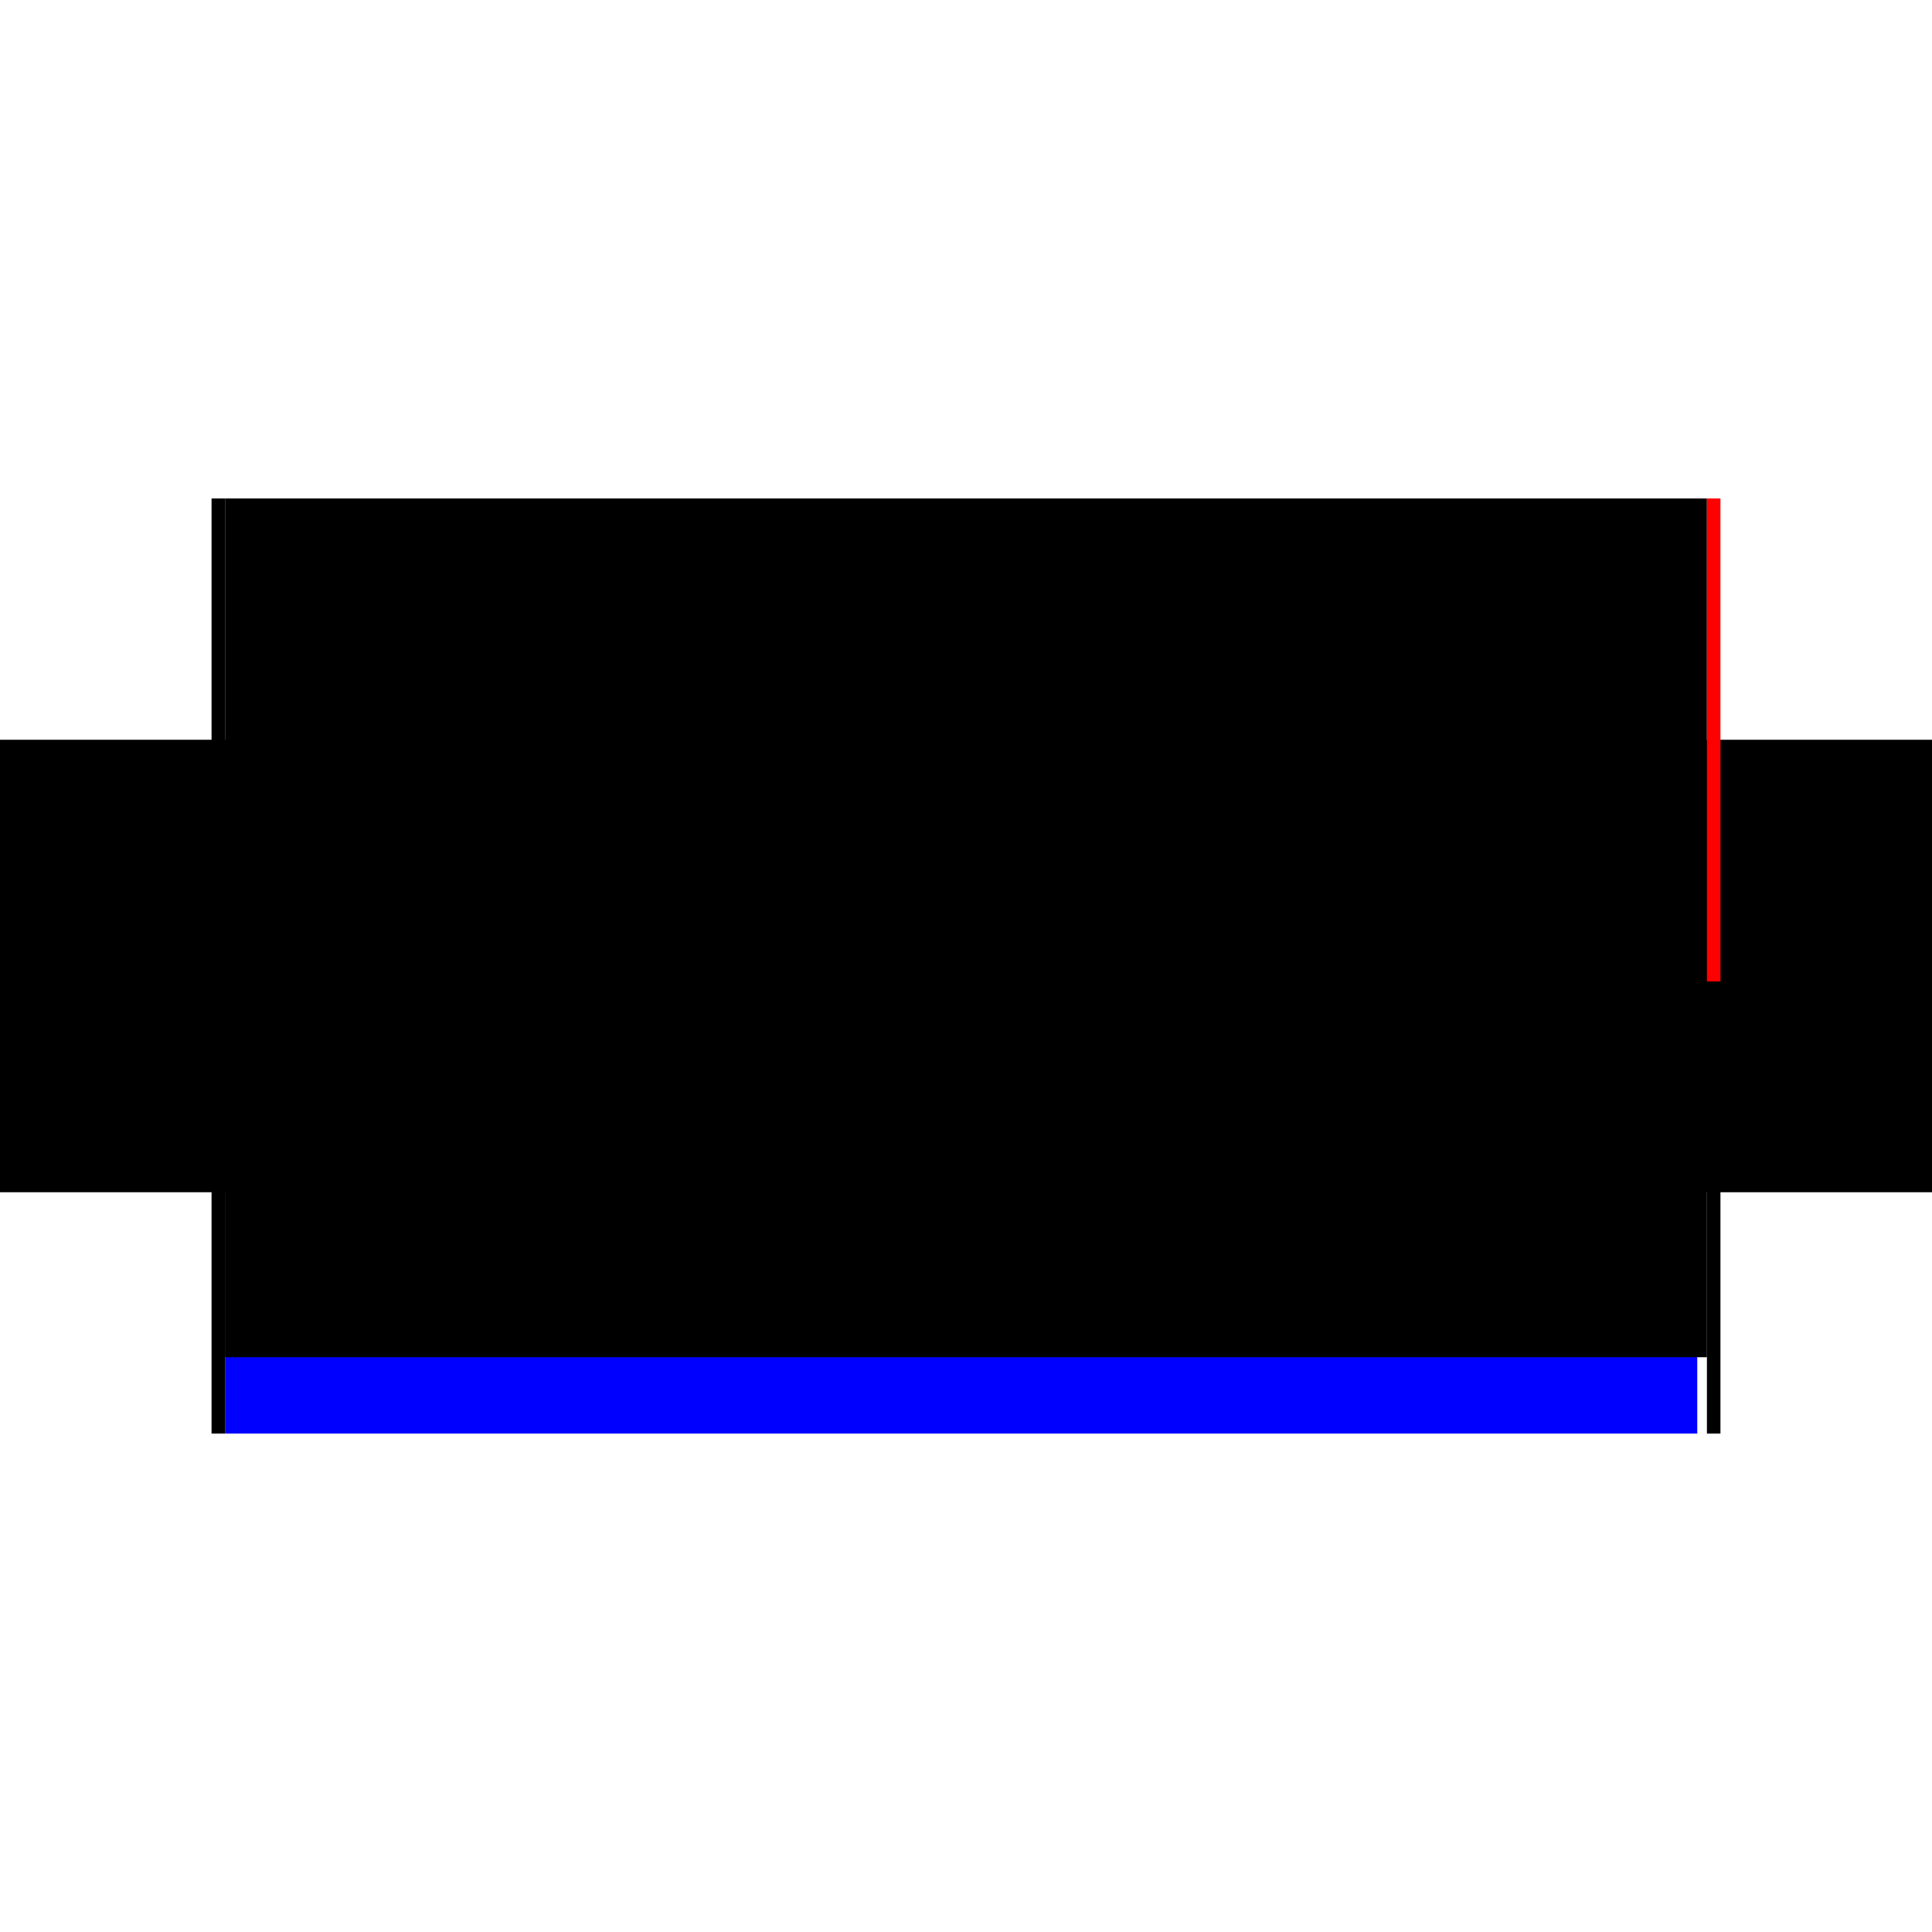
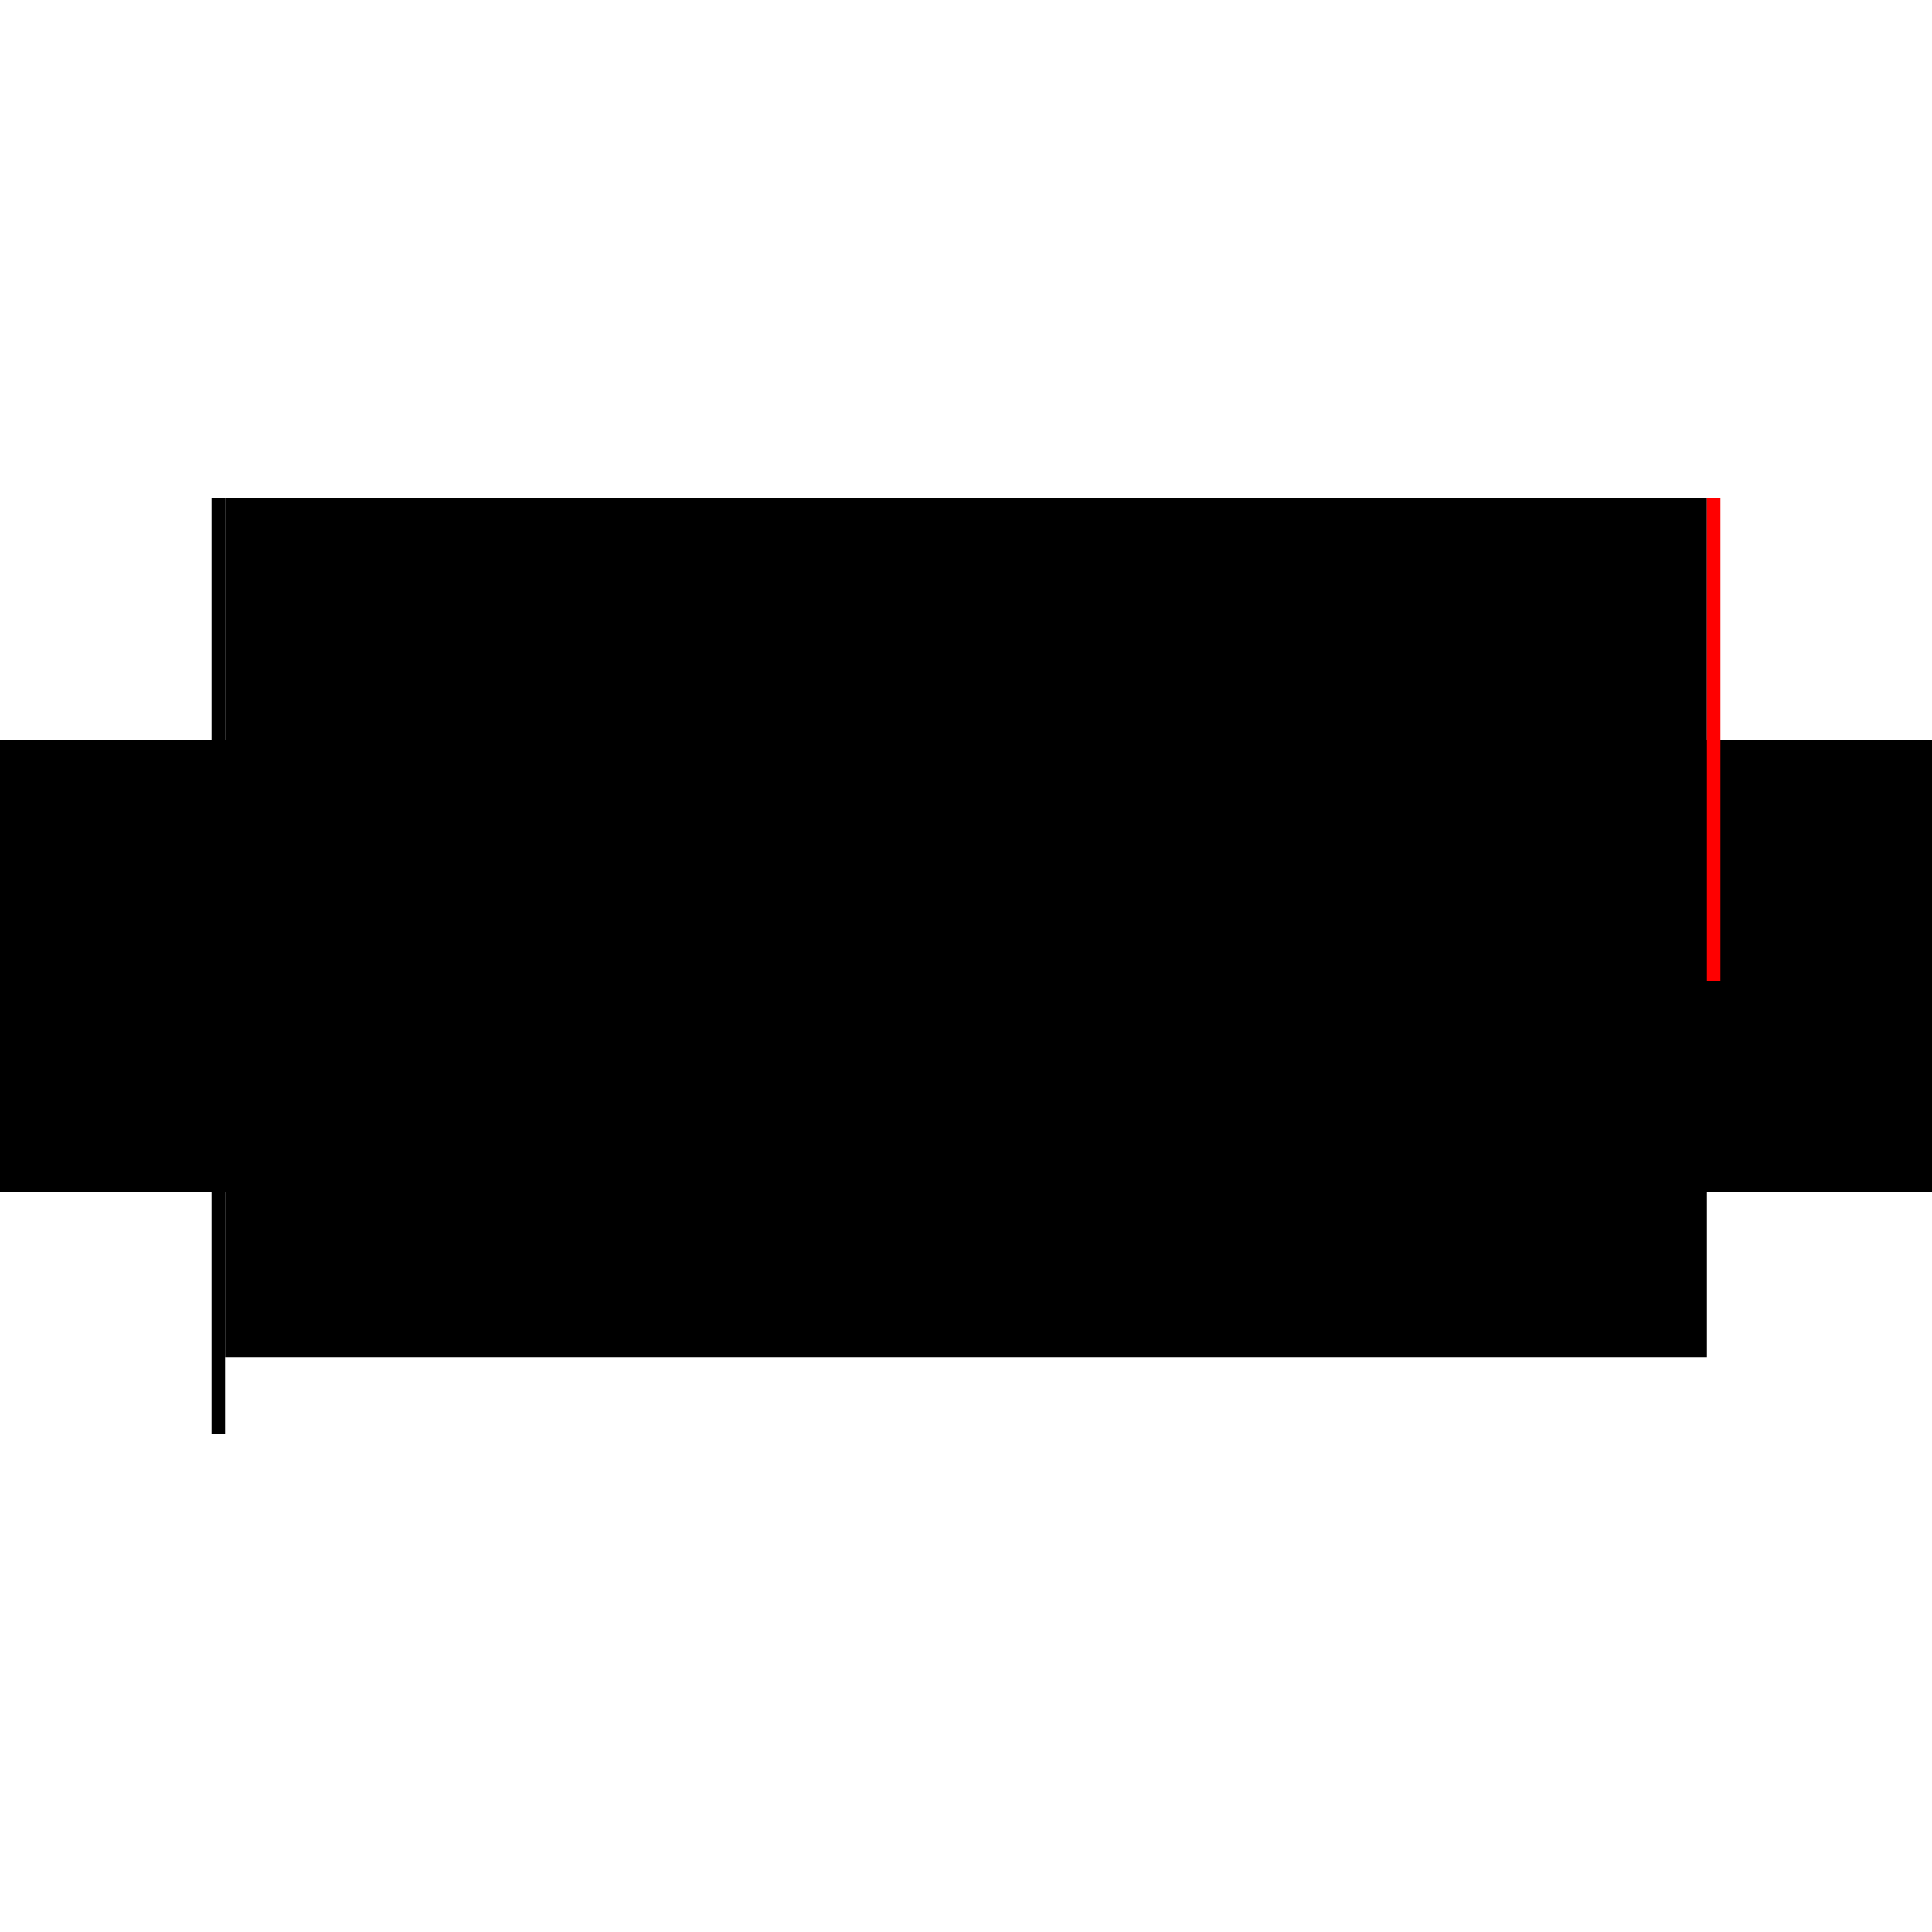
<svg xmlns="http://www.w3.org/2000/svg" baseProfile="full" height="100%" version="1.1" viewBox="-1,-1,2,2" width="100%">
  <defs>
    <style type="text/css">.vectorEffectClass {vector-effect: non-scaling-stroke;}</style>
  </defs>
-   <line class="vectorEffectClass" fill="none" stroke="blue" stroke-width="0.5" x1="-0.767" x2="0.757" y1="0.234" y2="0.234" />
  <line class="vectorEffectClass" fill="none" stroke="black" stroke-width="0.5" x1="-0.767" x2="0.767" y1="0.155" y2="0.155" />
  <line class="vectorEffectClass" fill="none" stroke="black" stroke-width="0.5" x1="-0.767" x2="0.767" y1="-0.234" y2="-0.234" />
  <line class="vectorEffectClass" fill="none" stroke="black" stroke-width="0.5" x1="-0.781" x2="-0.781" y1="0.234" y2="-0.234" />
  <line class="vectorEffectClass" fill="none" stroke="black" stroke-width="0.5" x1="0.781" x2="0.781" y1="0.234" y2="-0.234" />
-   <line class="vectorEffectClass" fill="none" stroke="black" stroke-width="0.5" x1="-0.767" x2="-0.767" y1="0.155" y2="-0.234" />
  <line class="vectorEffectClass" fill="none" stroke="black" stroke-width="0.5" x1="0.767" x2="0.767" y1="0.155" y2="-0.234" />
  <line class="vectorEffectClass" fill="none" stroke="black" stroke-width="0.5" x1="-0.767" x2="-0.767" y1="0.234" y2="0.155" />
-   <line class="vectorEffectClass" fill="none" stroke="black" stroke-width="0.5" x1="0.767" x2="0.767" y1="0.234" y2="0.155" />
  <line class="vectorEffectClass" fill="none" stroke="black" stroke-width="0.5" x1="-0.781" x2="-0.767" y1="0.234" y2="0.234" />
  <line class="vectorEffectClass" fill="none" stroke="black" stroke-width="0.5" x1="-0.781" x2="-0.767" y1="-0.234" y2="-0.234" />
-   <line class="vectorEffectClass" fill="none" stroke="black" stroke-width="0.5" x1="0.767" x2="0.781" y1="0.234" y2="0.234" />
  <line class="vectorEffectClass" fill="none" stroke="red" stroke-width="0.5" x1="0.767" x2="0.781" y1="-0.234" y2="-0.234" />
</svg>